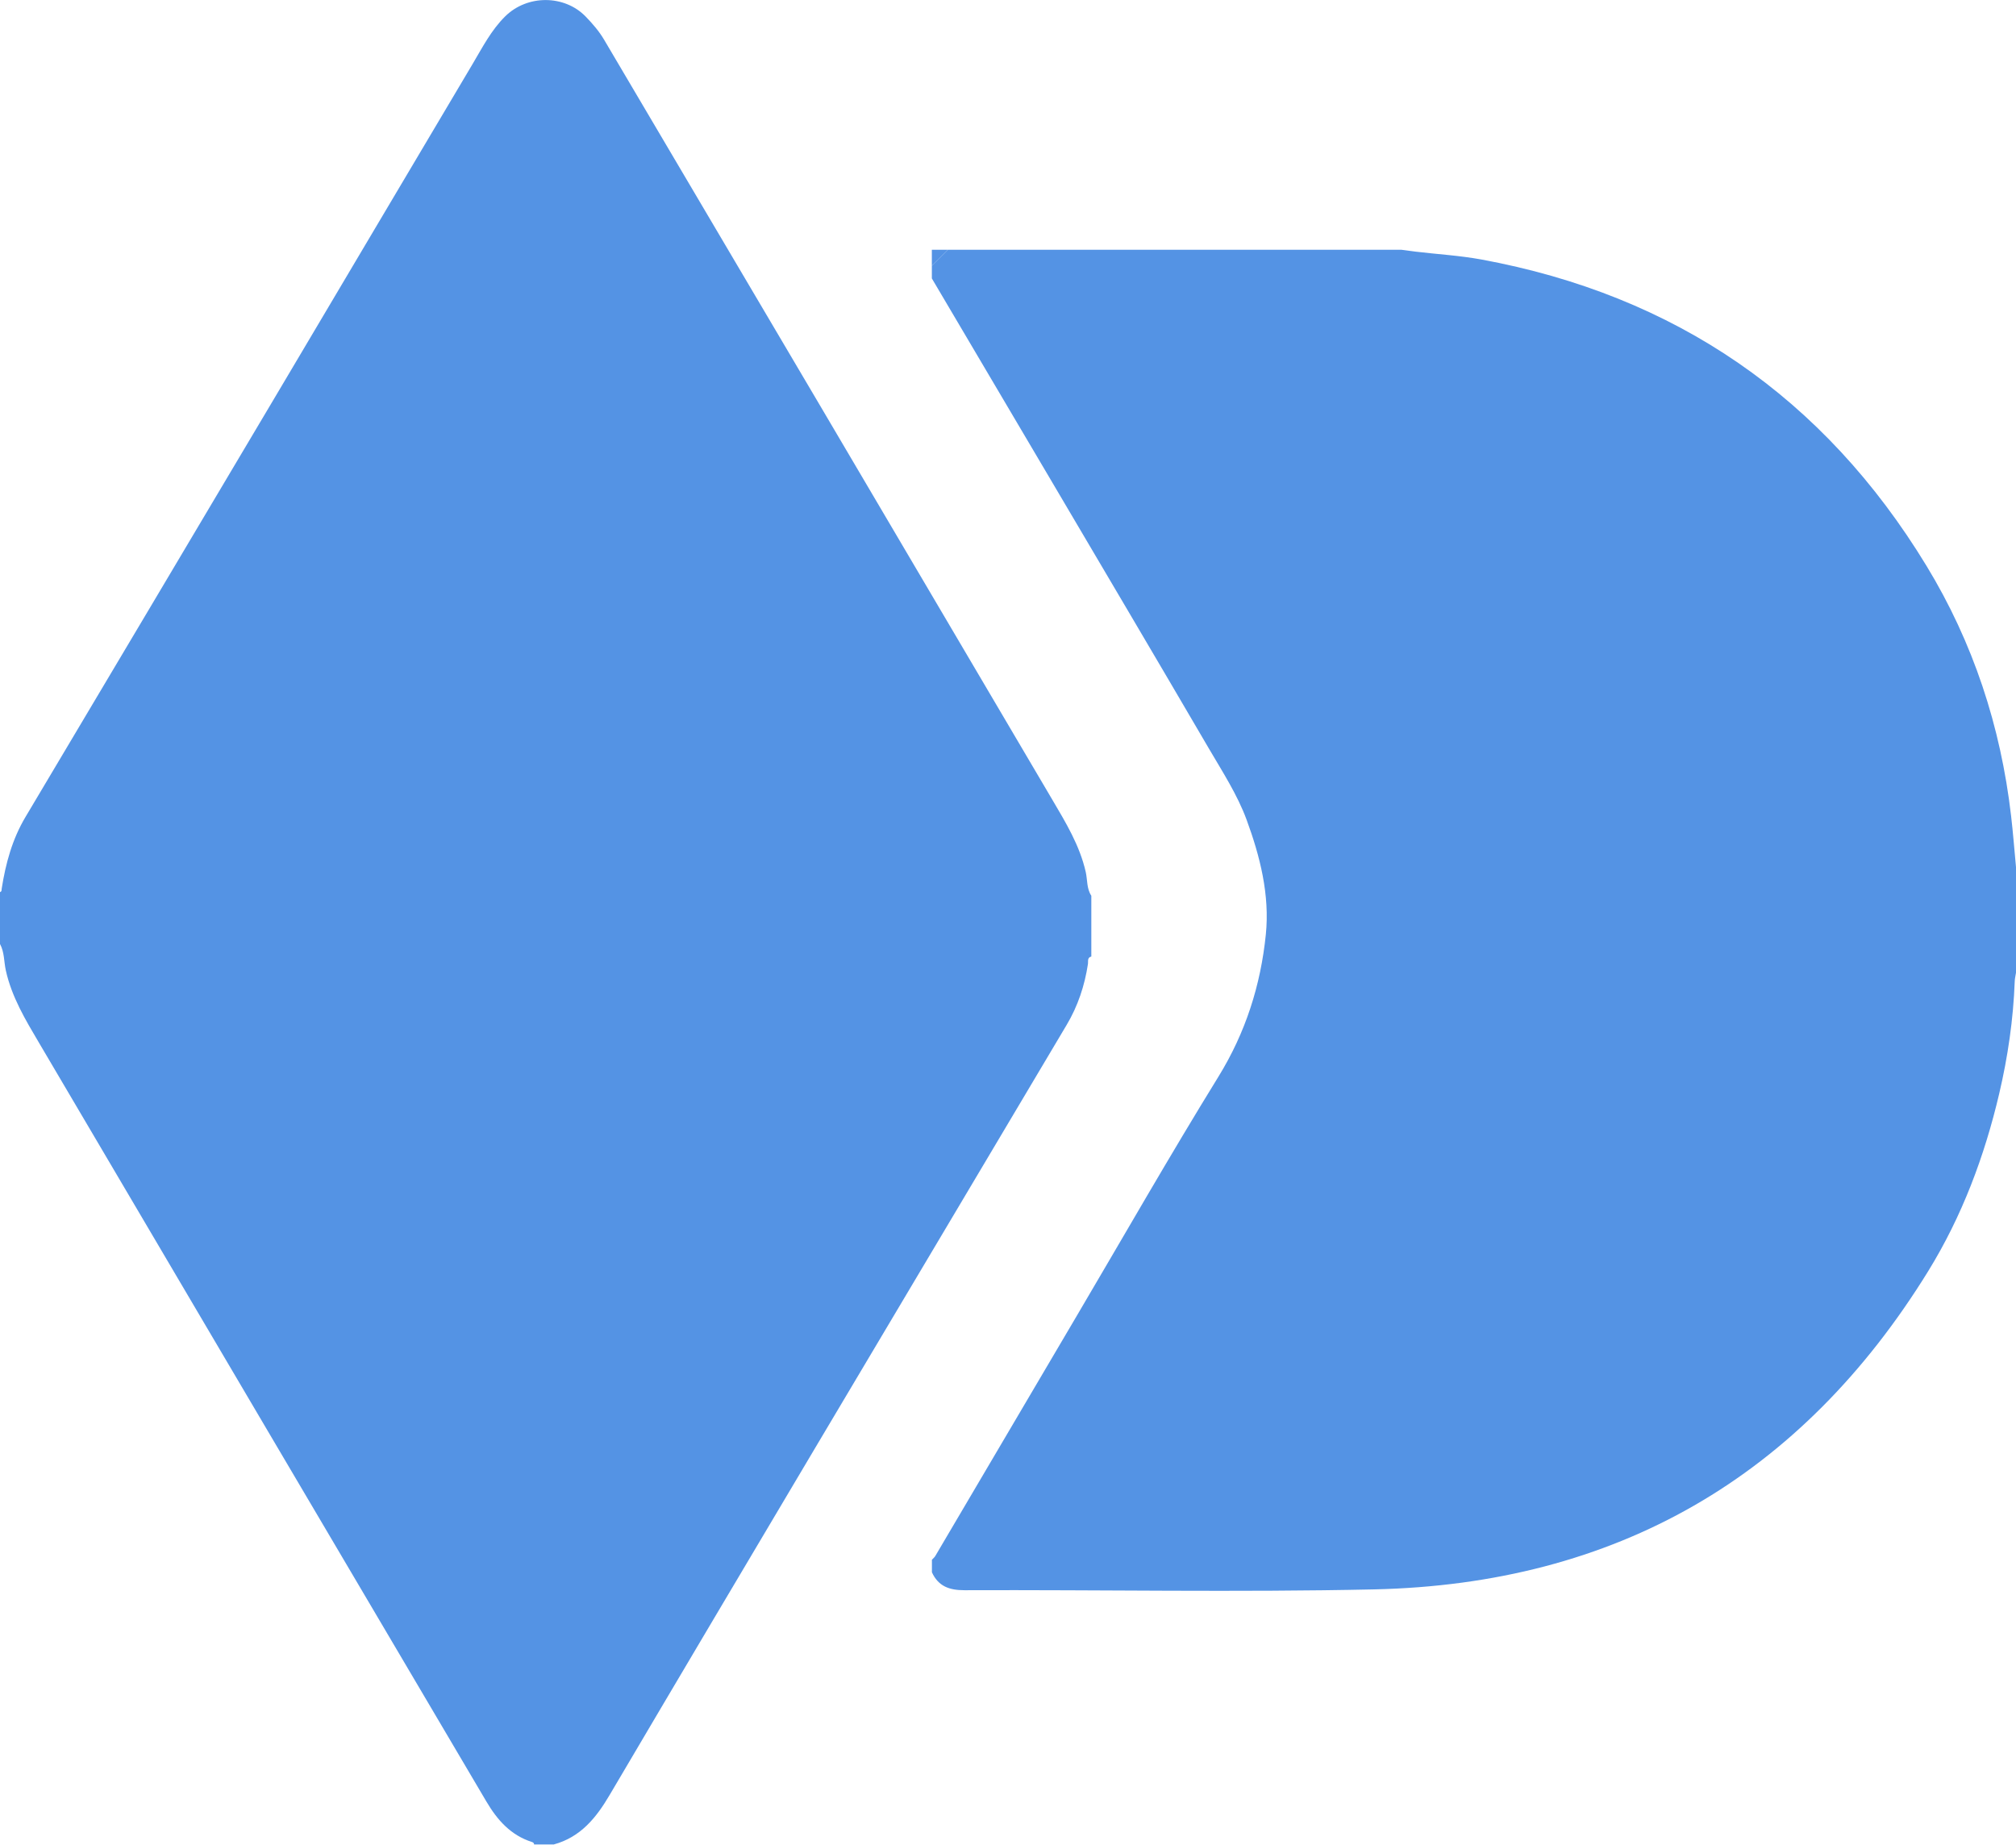
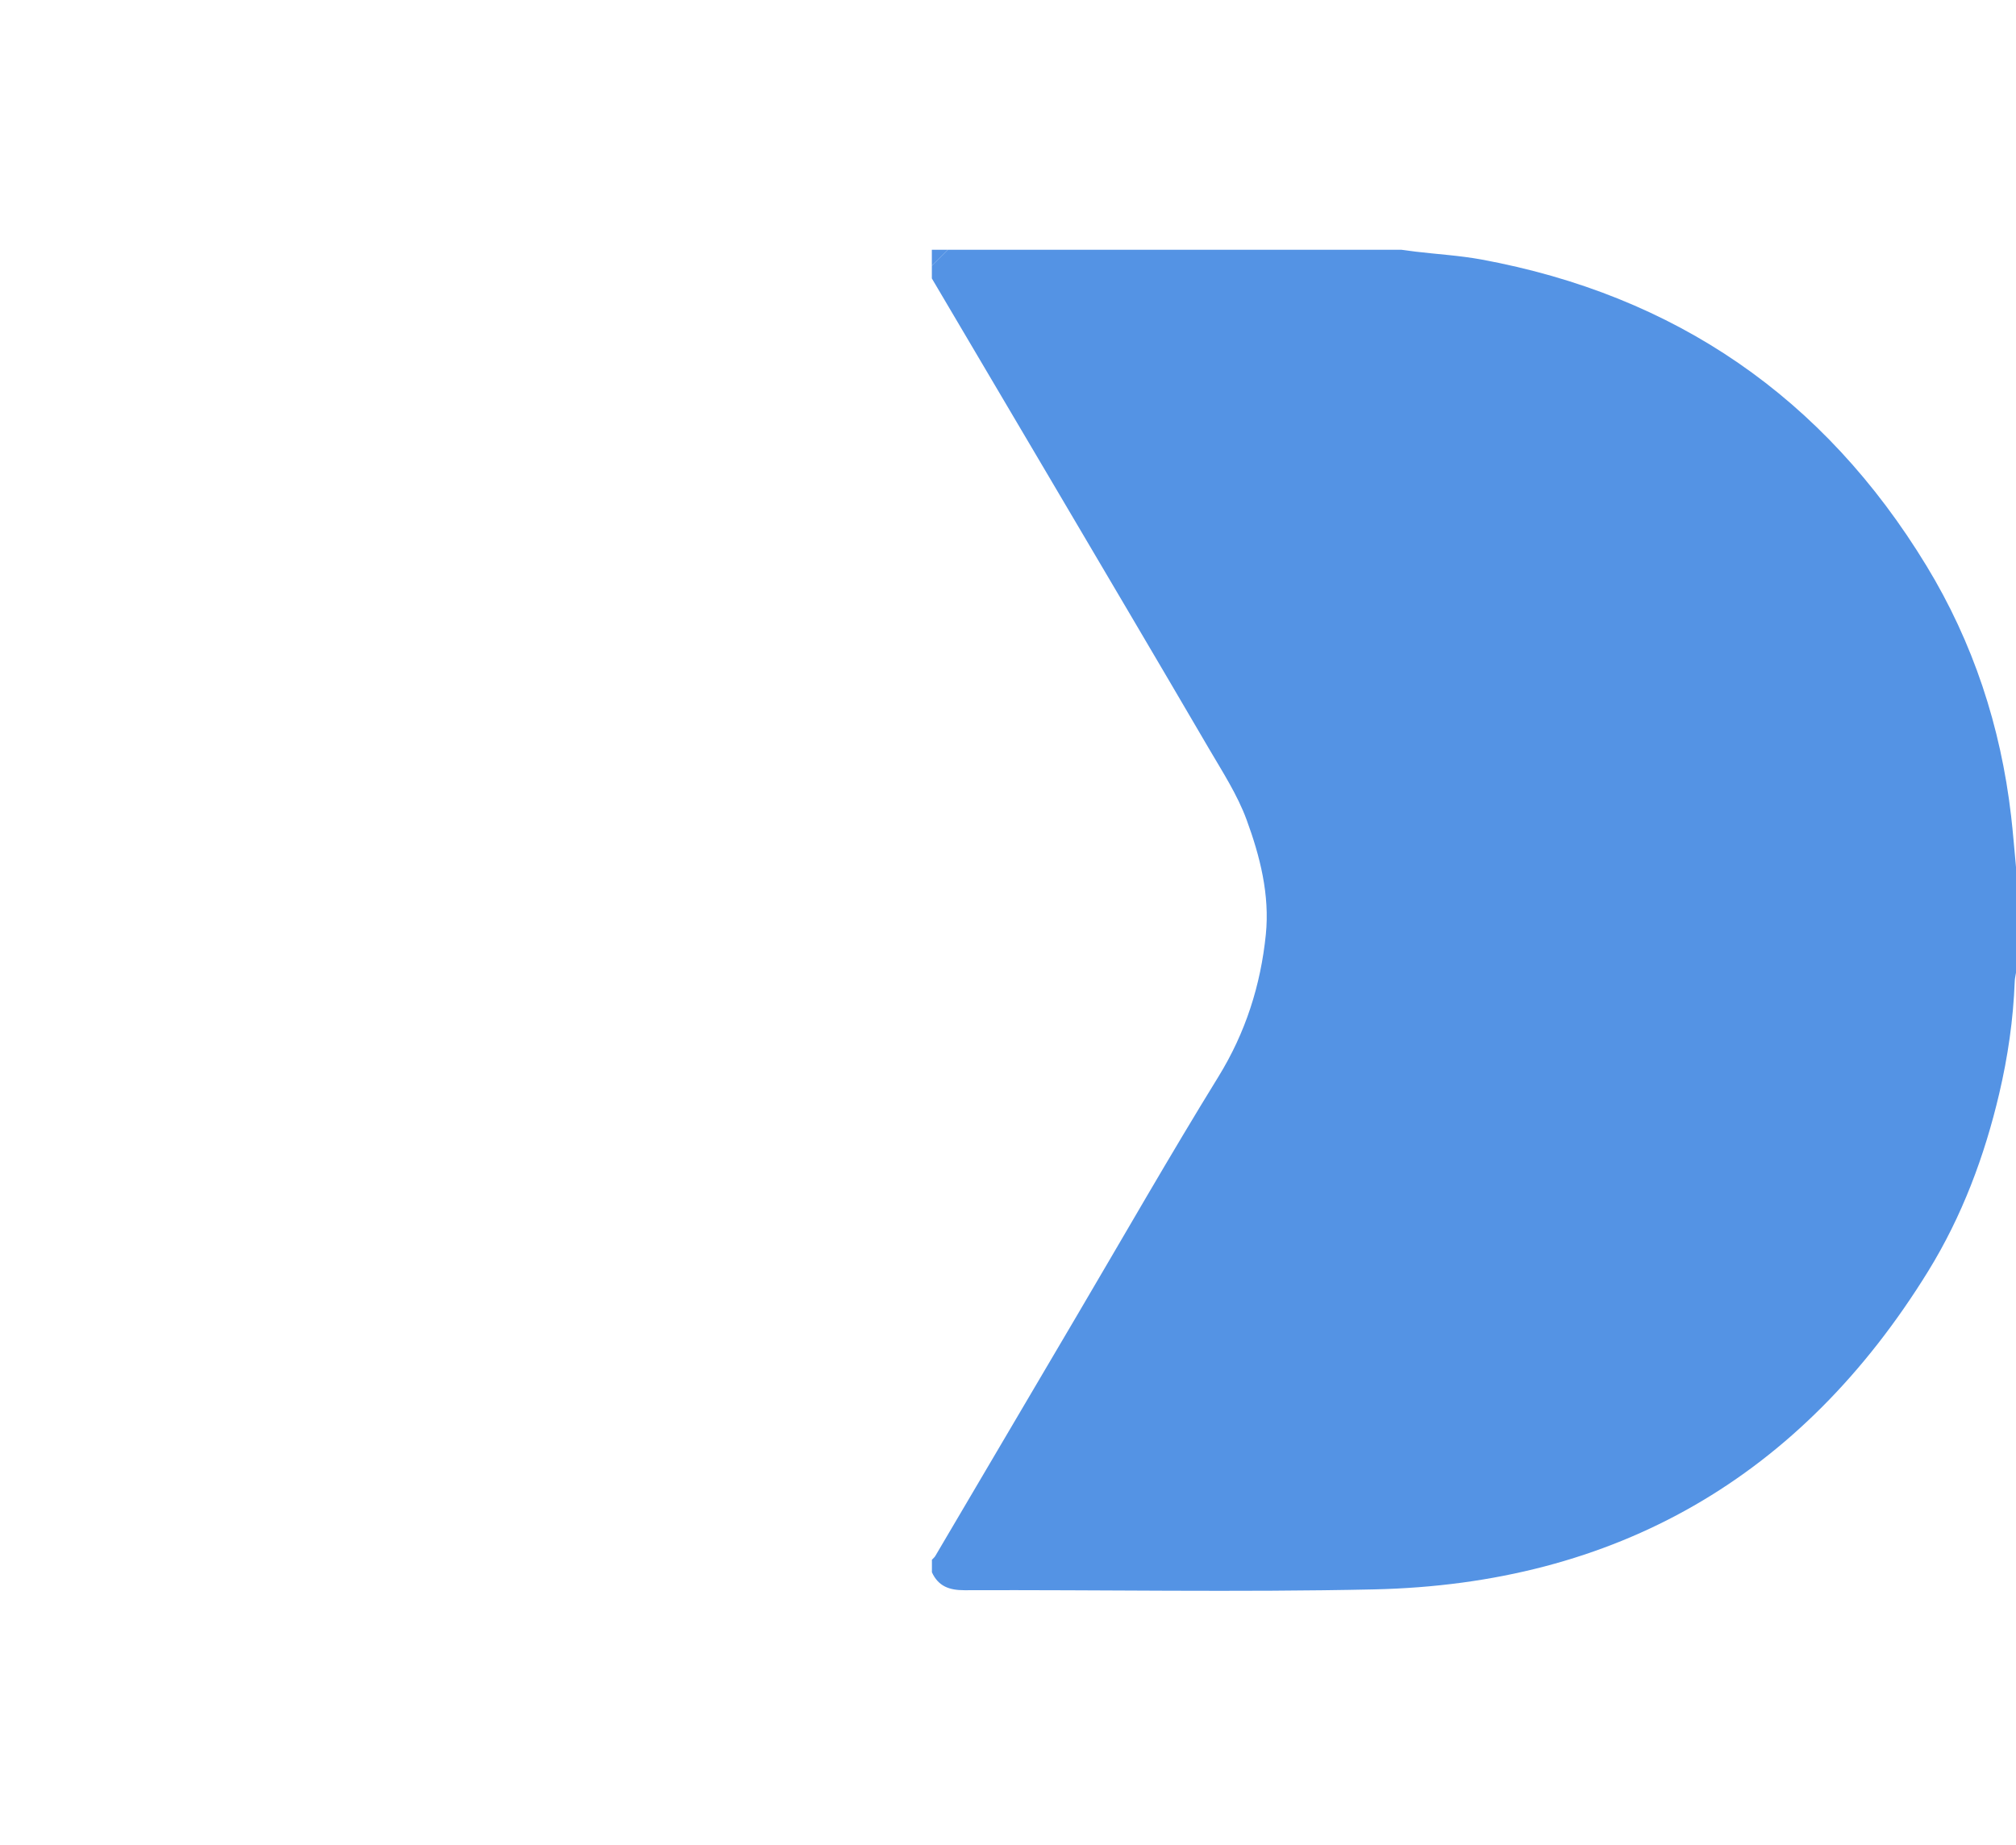
<svg xmlns="http://www.w3.org/2000/svg" id="Capa_2" data-name="Capa 2" viewBox="0 0 270 247.05">
  <defs>
    <style>
      .cls-1 {
        fill: #5493e4;
        stroke-width: 0px;
      }

      .cls-2 {
        isolation: isolate;
      }
    </style>
  </defs>
  <g id="Mesa_de_trabajo_1" data-name="Mesa de trabajo 1">
    <g class="cls-2">
      <g class="cls-2">
        <g id="Grupo_1" data-name="Grupo 1">
          <g id="Rectángulo_2_Imagen" data-name="Rectángulo 2 Imagen">
            <g>
              <path class="cls-1" d="M270,116.14v14.14c-.06.39-.16.77-.17,1.16-.19,5.08-.92,10.1-2.08,15.04-1.97,8.39-4.98,16.42-9.51,23.77-17.02,27.59-41.84,41.91-74.24,42.62-18.27.4-36.56.04-54.84.11-2.04,0-3.49-.53-4.35-2.4,0-.56,0-1.12,0-1.68.15-.17.34-.31.45-.5,6.33-10.74,12.65-21.48,18.98-32.22,6.29-10.67,12.43-21.42,18.93-31.96,3.65-5.92,5.67-12.27,6.36-19.06.54-5.32-.78-10.49-2.59-15.41-1.23-3.32-3.21-6.38-5.02-9.47-7.13-12.2-14.33-24.37-21.51-36.55-5.2-8.82-10.4-17.63-15.61-26.44v-1.68l2.16-2.16c20.24,0,40.48,0,60.72,0,.63.08,1.26.17,1.89.25,2.94.35,5.9.52,8.81,1.05,25.99,4.79,45.91,18.48,59.63,41.03,6.26,10.29,9.94,21.51,11.33,33.48.27,2.29.44,4.59.66,6.88Z" />
-               <path class="cls-1" d="M126.96,33.45l-2.16,2.16v-2.16h2.16Z" />
+               <path class="cls-1" d="M126.96,33.45l-2.16,2.16v-2.16Z" />
            </g>
          </g>
          <g id="Capa_3_Imagen" data-name="Capa 3 Imagen">
-             <path class="cls-1" d="M146.16,119.96v8.15c-.57.13-.4.64-.45.98-.44,2.91-1.35,5.65-2.85,8.17-11.19,18.85-22.41,37.68-33.6,56.52-9.22,15.53-18.44,31.06-27.61,46.62-1.8,3.06-3.89,5.65-7.48,6.63h-2.64c0-.19-.13-.28-.29-.33-2.84-.9-4.65-2.96-6.1-5.42-9.6-16.27-19.2-32.53-28.79-48.8-10.38-17.6-20.74-35.21-31.12-52.81-1.82-3.08-3.66-6.14-4.45-9.7-.26-1.18-.18-2.44-.78-3.54v-6.95c.26-.08.2-.3.23-.48.53-3.36,1.41-6.6,3.17-9.56,11.19-18.8,22.37-37.61,33.54-56.43,8.79-14.81,17.56-29.64,26.36-44.45,1.32-2.22,2.49-4.53,4.37-6.38,2.97-2.92,7.93-2.89,10.77.04.92.95,1.78,1.94,2.45,3.07,9.67,16.37,19.34,32.75,29,49.13,10.35,17.55,20.68,35.11,31.03,52.66,1.82,3.09,3.68,6.14,4.49,9.7.24,1.06.11,2.22.75,3.19Z" />
-           </g>
+             </g>
        </g>
      </g>
    </g>
  </g>
</svg>